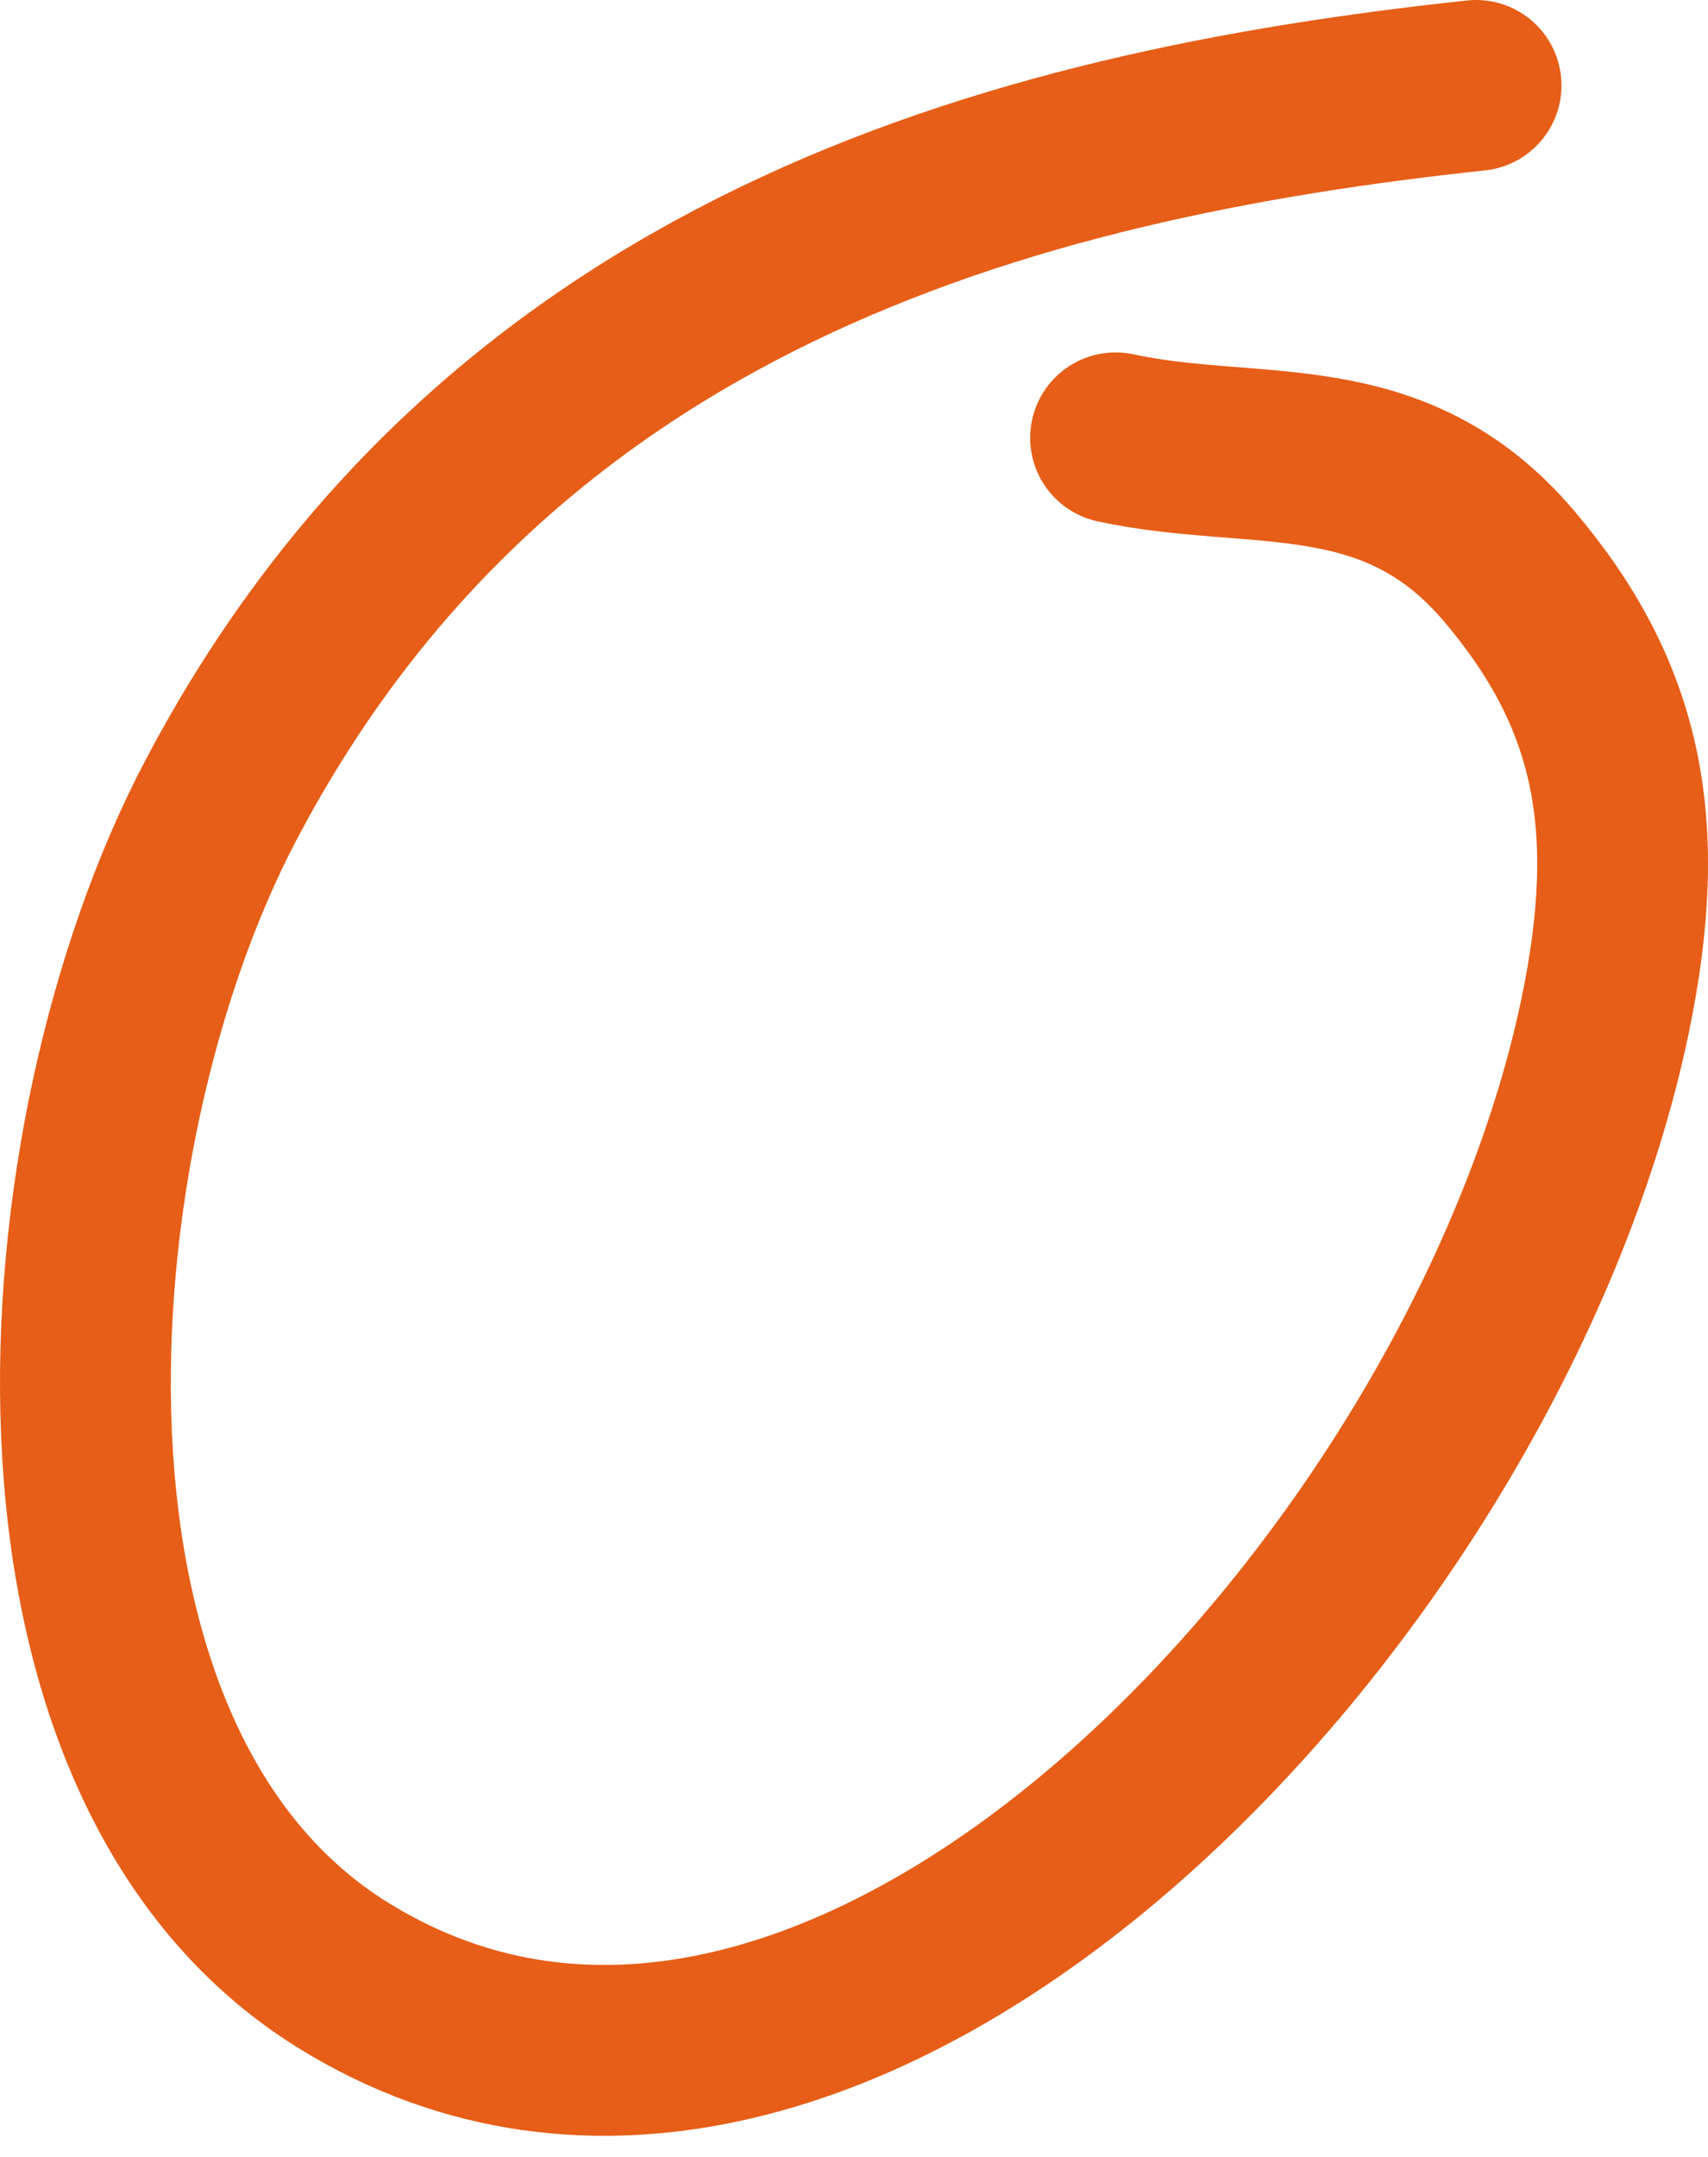
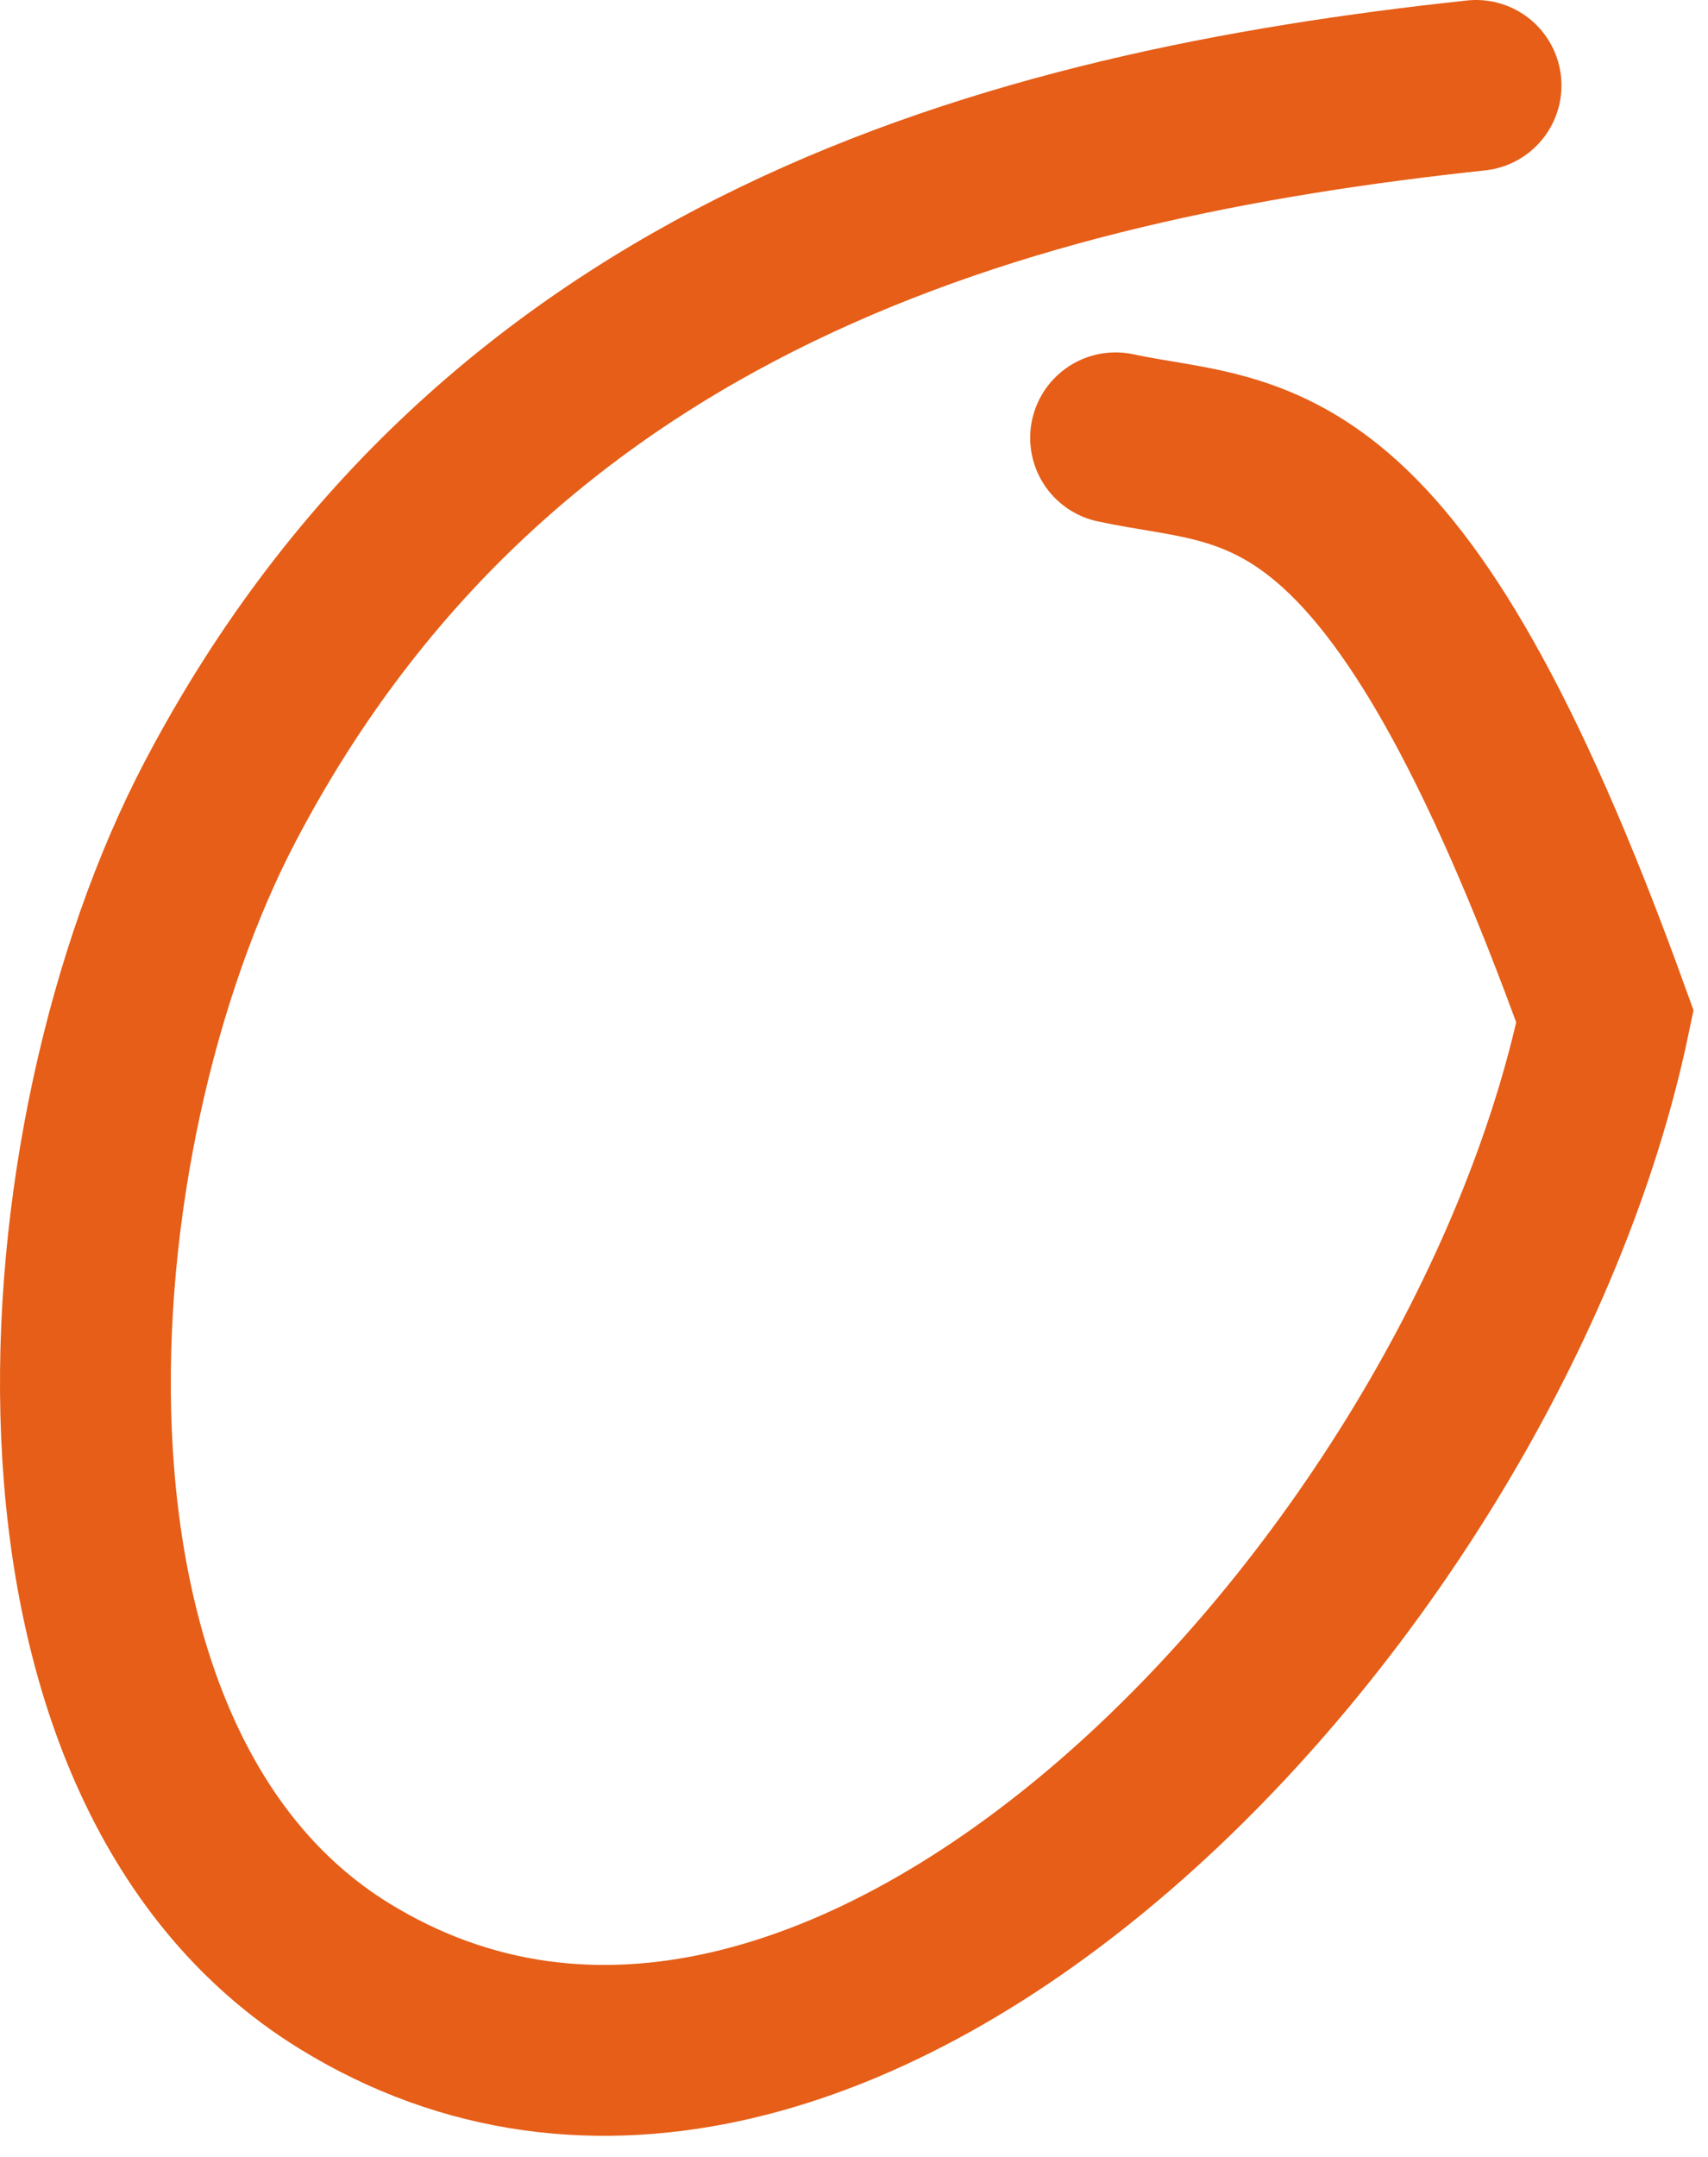
<svg xmlns="http://www.w3.org/2000/svg" width="80" height="101" viewBox="0 0 80 101" fill="none">
-   <path d="M69.137 4C47.218 6.346 23.288 12.828 10.324 37.51C2.051 53.261 -0.057 82.539 16.116 92.511C39.256 106.78 69.571 74.396 75.174 47.593C77.048 38.627 75.808 32.549 70.687 26.51C65.259 20.108 58.824 21.921 52.252 20.5" stroke="#E65E17" stroke-width="8" stroke-linecap="round" />
+   <path d="M69.137 4C47.218 6.346 23.288 12.828 10.324 37.51C2.051 53.261 -0.057 82.539 16.116 92.511C39.256 106.78 69.571 74.396 75.174 47.593C65.259 20.108 58.824 21.921 52.252 20.5" stroke="#E65E17" stroke-width="8" stroke-linecap="round" />
</svg>